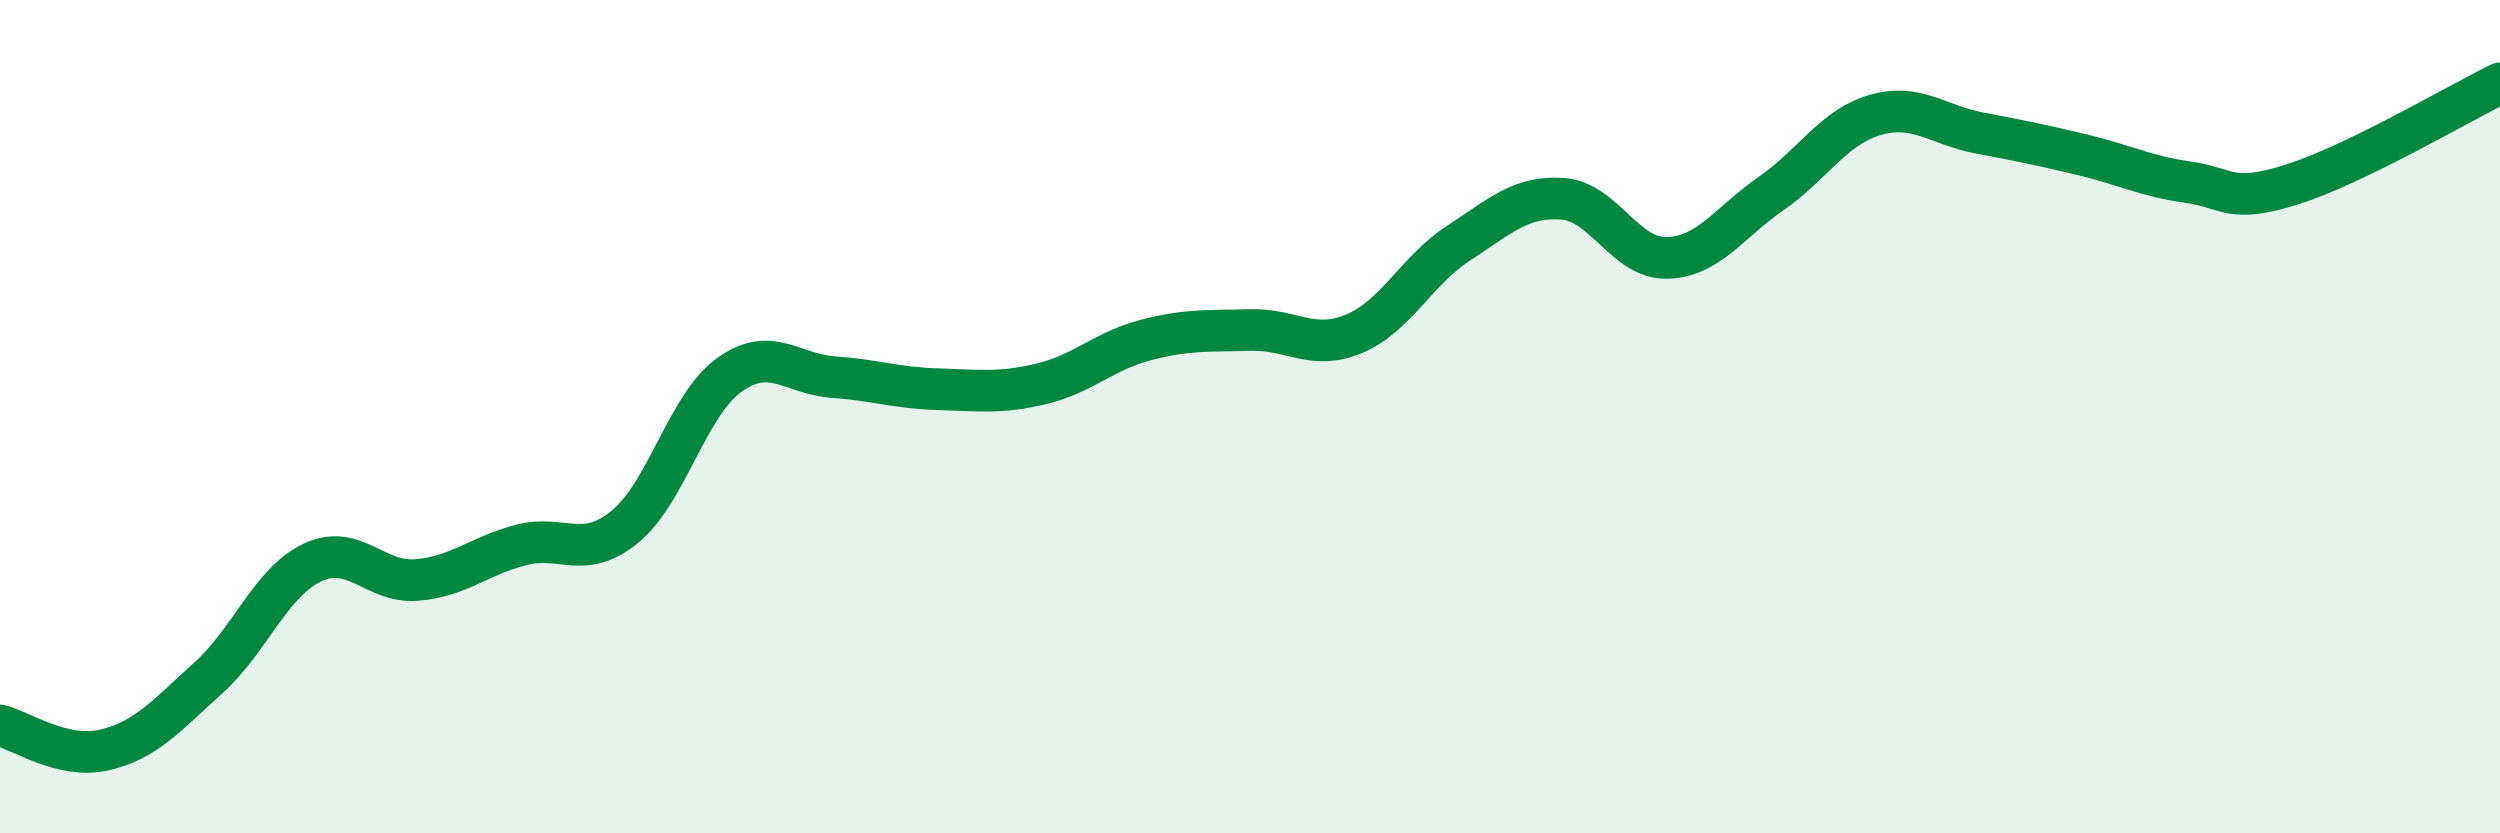
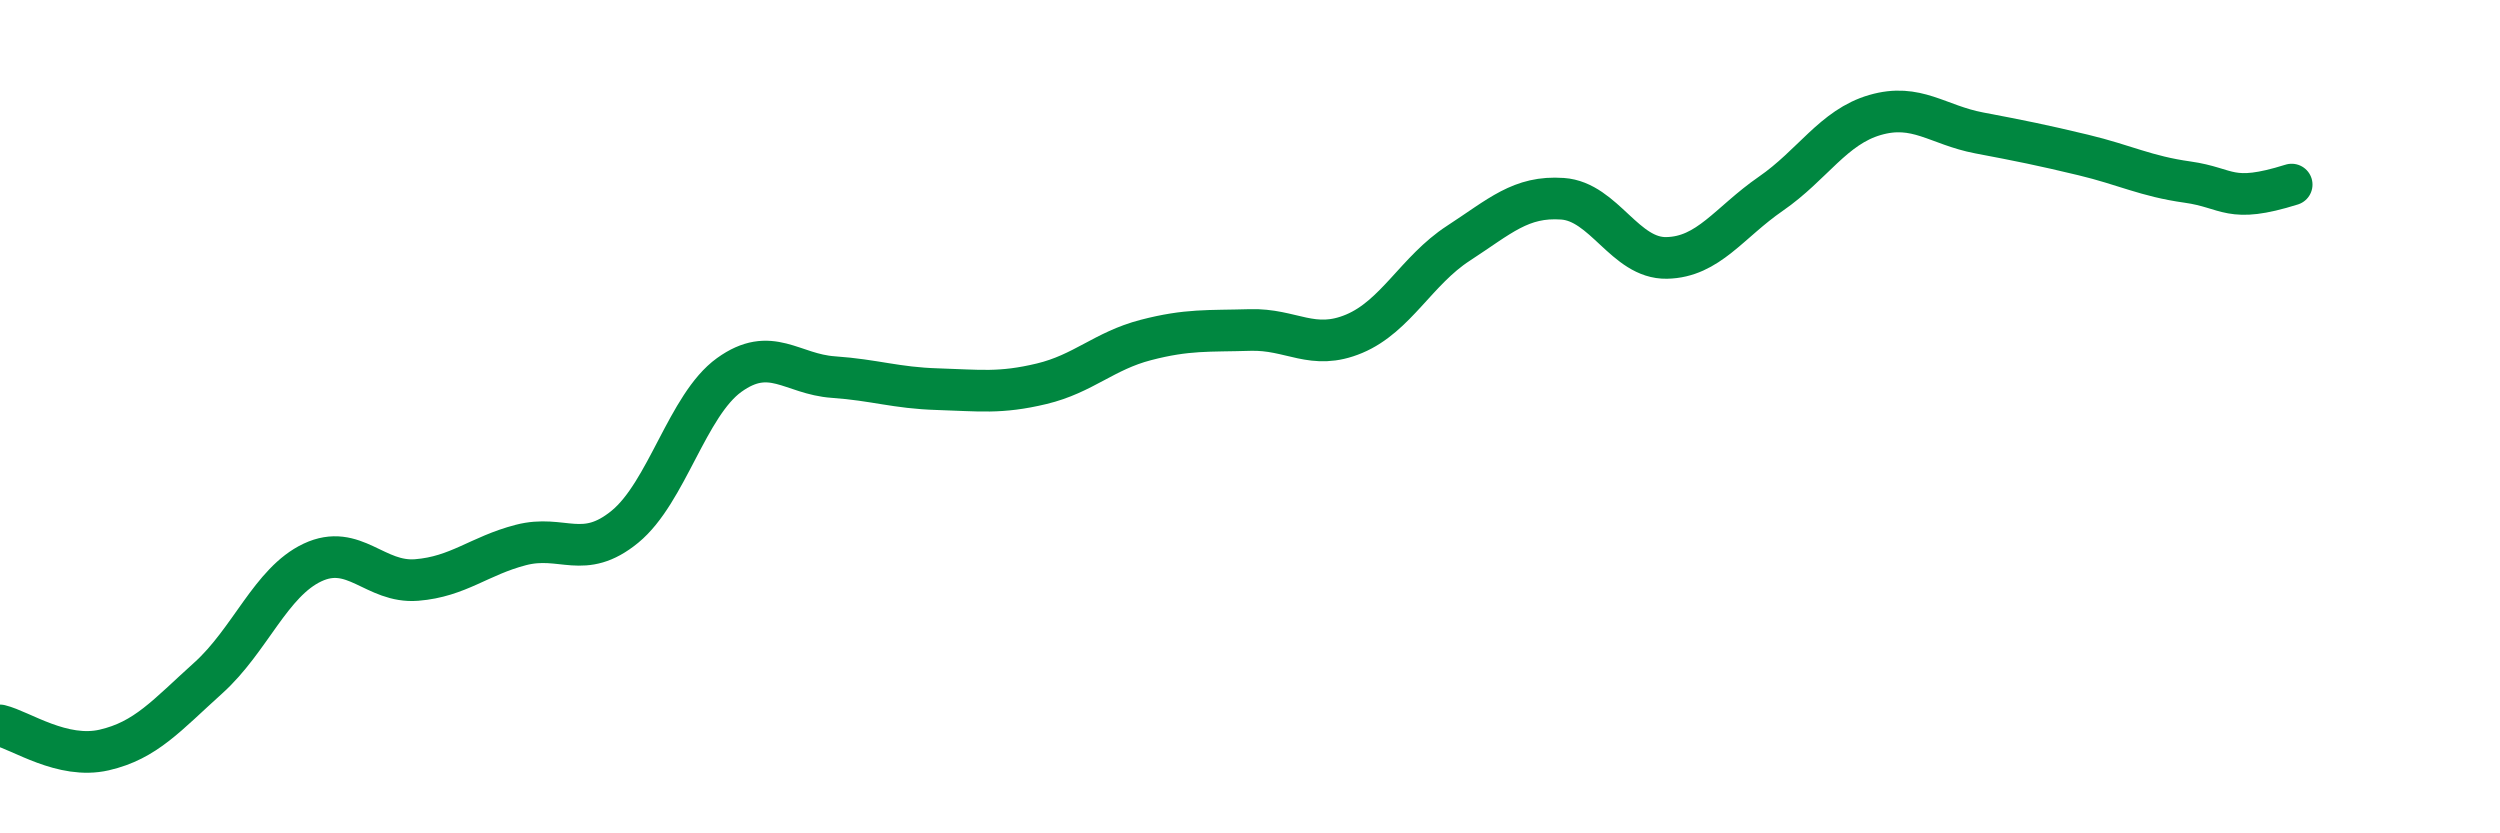
<svg xmlns="http://www.w3.org/2000/svg" width="60" height="20" viewBox="0 0 60 20">
-   <path d="M 0,17.41 C 0.5,17.53 1.5,18.23 2.5,18 C 3.5,17.77 4,17.17 5,16.27 C 6,15.37 6.5,13.97 7.5,13.5 C 8.5,13.03 9,14 10,13.92 C 11,13.84 11.5,13.34 12.5,13.08 C 13.5,12.82 14,13.46 15,12.64 C 16,11.82 16.5,9.72 17.5,9 C 18.5,8.28 19,8.98 20,9.05 C 21,9.12 21.5,9.31 22.5,9.34 C 23.5,9.37 24,9.45 25,9.21 C 26,8.97 26.5,8.42 27.5,8.16 C 28.5,7.9 29,7.95 30,7.92 C 31,7.89 31.5,8.43 32.5,8.01 C 33.5,7.59 34,6.49 35,5.84 C 36,5.19 36.5,4.7 37.5,4.77 C 38.5,4.84 39,6.21 40,6.19 C 41,6.17 41.5,5.34 42.5,4.65 C 43.5,3.96 44,3.05 45,2.76 C 46,2.47 46.5,3 47.5,3.19 C 48.5,3.38 49,3.48 50,3.72 C 51,3.96 51.5,4.23 52.5,4.37 C 53.5,4.51 53.5,4.9 55,4.43 C 56.5,3.96 59,2.49 60,2L60 20L0 20Z" fill="#008740" opacity="0.1" stroke-linecap="round" stroke-linejoin="round" />
-   <path d="M 0,17.41 C 0.5,17.53 1.5,18.23 2.5,18 C 3.5,17.77 4,17.17 5,16.27 C 6,15.37 6.5,13.97 7.5,13.5 C 8.5,13.03 9,14 10,13.92 C 11,13.84 11.5,13.34 12.5,13.08 C 13.5,12.82 14,13.46 15,12.64 C 16,11.82 16.5,9.72 17.5,9 C 18.5,8.28 19,8.98 20,9.05 C 21,9.12 21.5,9.31 22.5,9.34 C 23.5,9.37 24,9.45 25,9.21 C 26,8.97 26.5,8.42 27.5,8.16 C 28.5,7.9 29,7.95 30,7.92 C 31,7.89 31.5,8.43 32.5,8.01 C 33.5,7.59 34,6.49 35,5.84 C 36,5.19 36.5,4.7 37.5,4.77 C 38.5,4.84 39,6.21 40,6.19 C 41,6.17 41.5,5.34 42.5,4.65 C 43.5,3.96 44,3.05 45,2.76 C 46,2.47 46.5,3 47.5,3.19 C 48.5,3.38 49,3.48 50,3.72 C 51,3.96 51.5,4.23 52.5,4.37 C 53.5,4.51 53.5,4.9 55,4.43 C 56.5,3.96 59,2.49 60,2" stroke="#008740" stroke-width="1" fill="none" stroke-linecap="round" stroke-linejoin="round" />
+   <path d="M 0,17.41 C 0.5,17.53 1.5,18.23 2.5,18 C 3.5,17.77 4,17.17 5,16.27 C 6,15.37 6.5,13.97 7.5,13.5 C 8.5,13.03 9,14 10,13.92 C 11,13.84 11.5,13.34 12.5,13.08 C 13.5,12.82 14,13.46 15,12.64 C 16,11.82 16.5,9.72 17.5,9 C 18.5,8.28 19,8.98 20,9.05 C 21,9.12 21.5,9.31 22.5,9.34 C 23.5,9.37 24,9.45 25,9.21 C 26,8.97 26.5,8.42 27.5,8.16 C 28.5,7.9 29,7.95 30,7.92 C 31,7.89 31.5,8.43 32.5,8.01 C 33.5,7.59 34,6.49 35,5.84 C 36,5.19 36.5,4.7 37.5,4.77 C 38.5,4.84 39,6.21 40,6.19 C 41,6.17 41.5,5.34 42.5,4.65 C 43.5,3.96 44,3.05 45,2.76 C 46,2.47 46.5,3 47.5,3.19 C 48.5,3.38 49,3.48 50,3.72 C 51,3.96 51.5,4.23 52.5,4.37 C 53.5,4.51 53.5,4.9 55,4.43 " stroke="#008740" stroke-width="1" fill="none" stroke-linecap="round" stroke-linejoin="round" />
</svg>